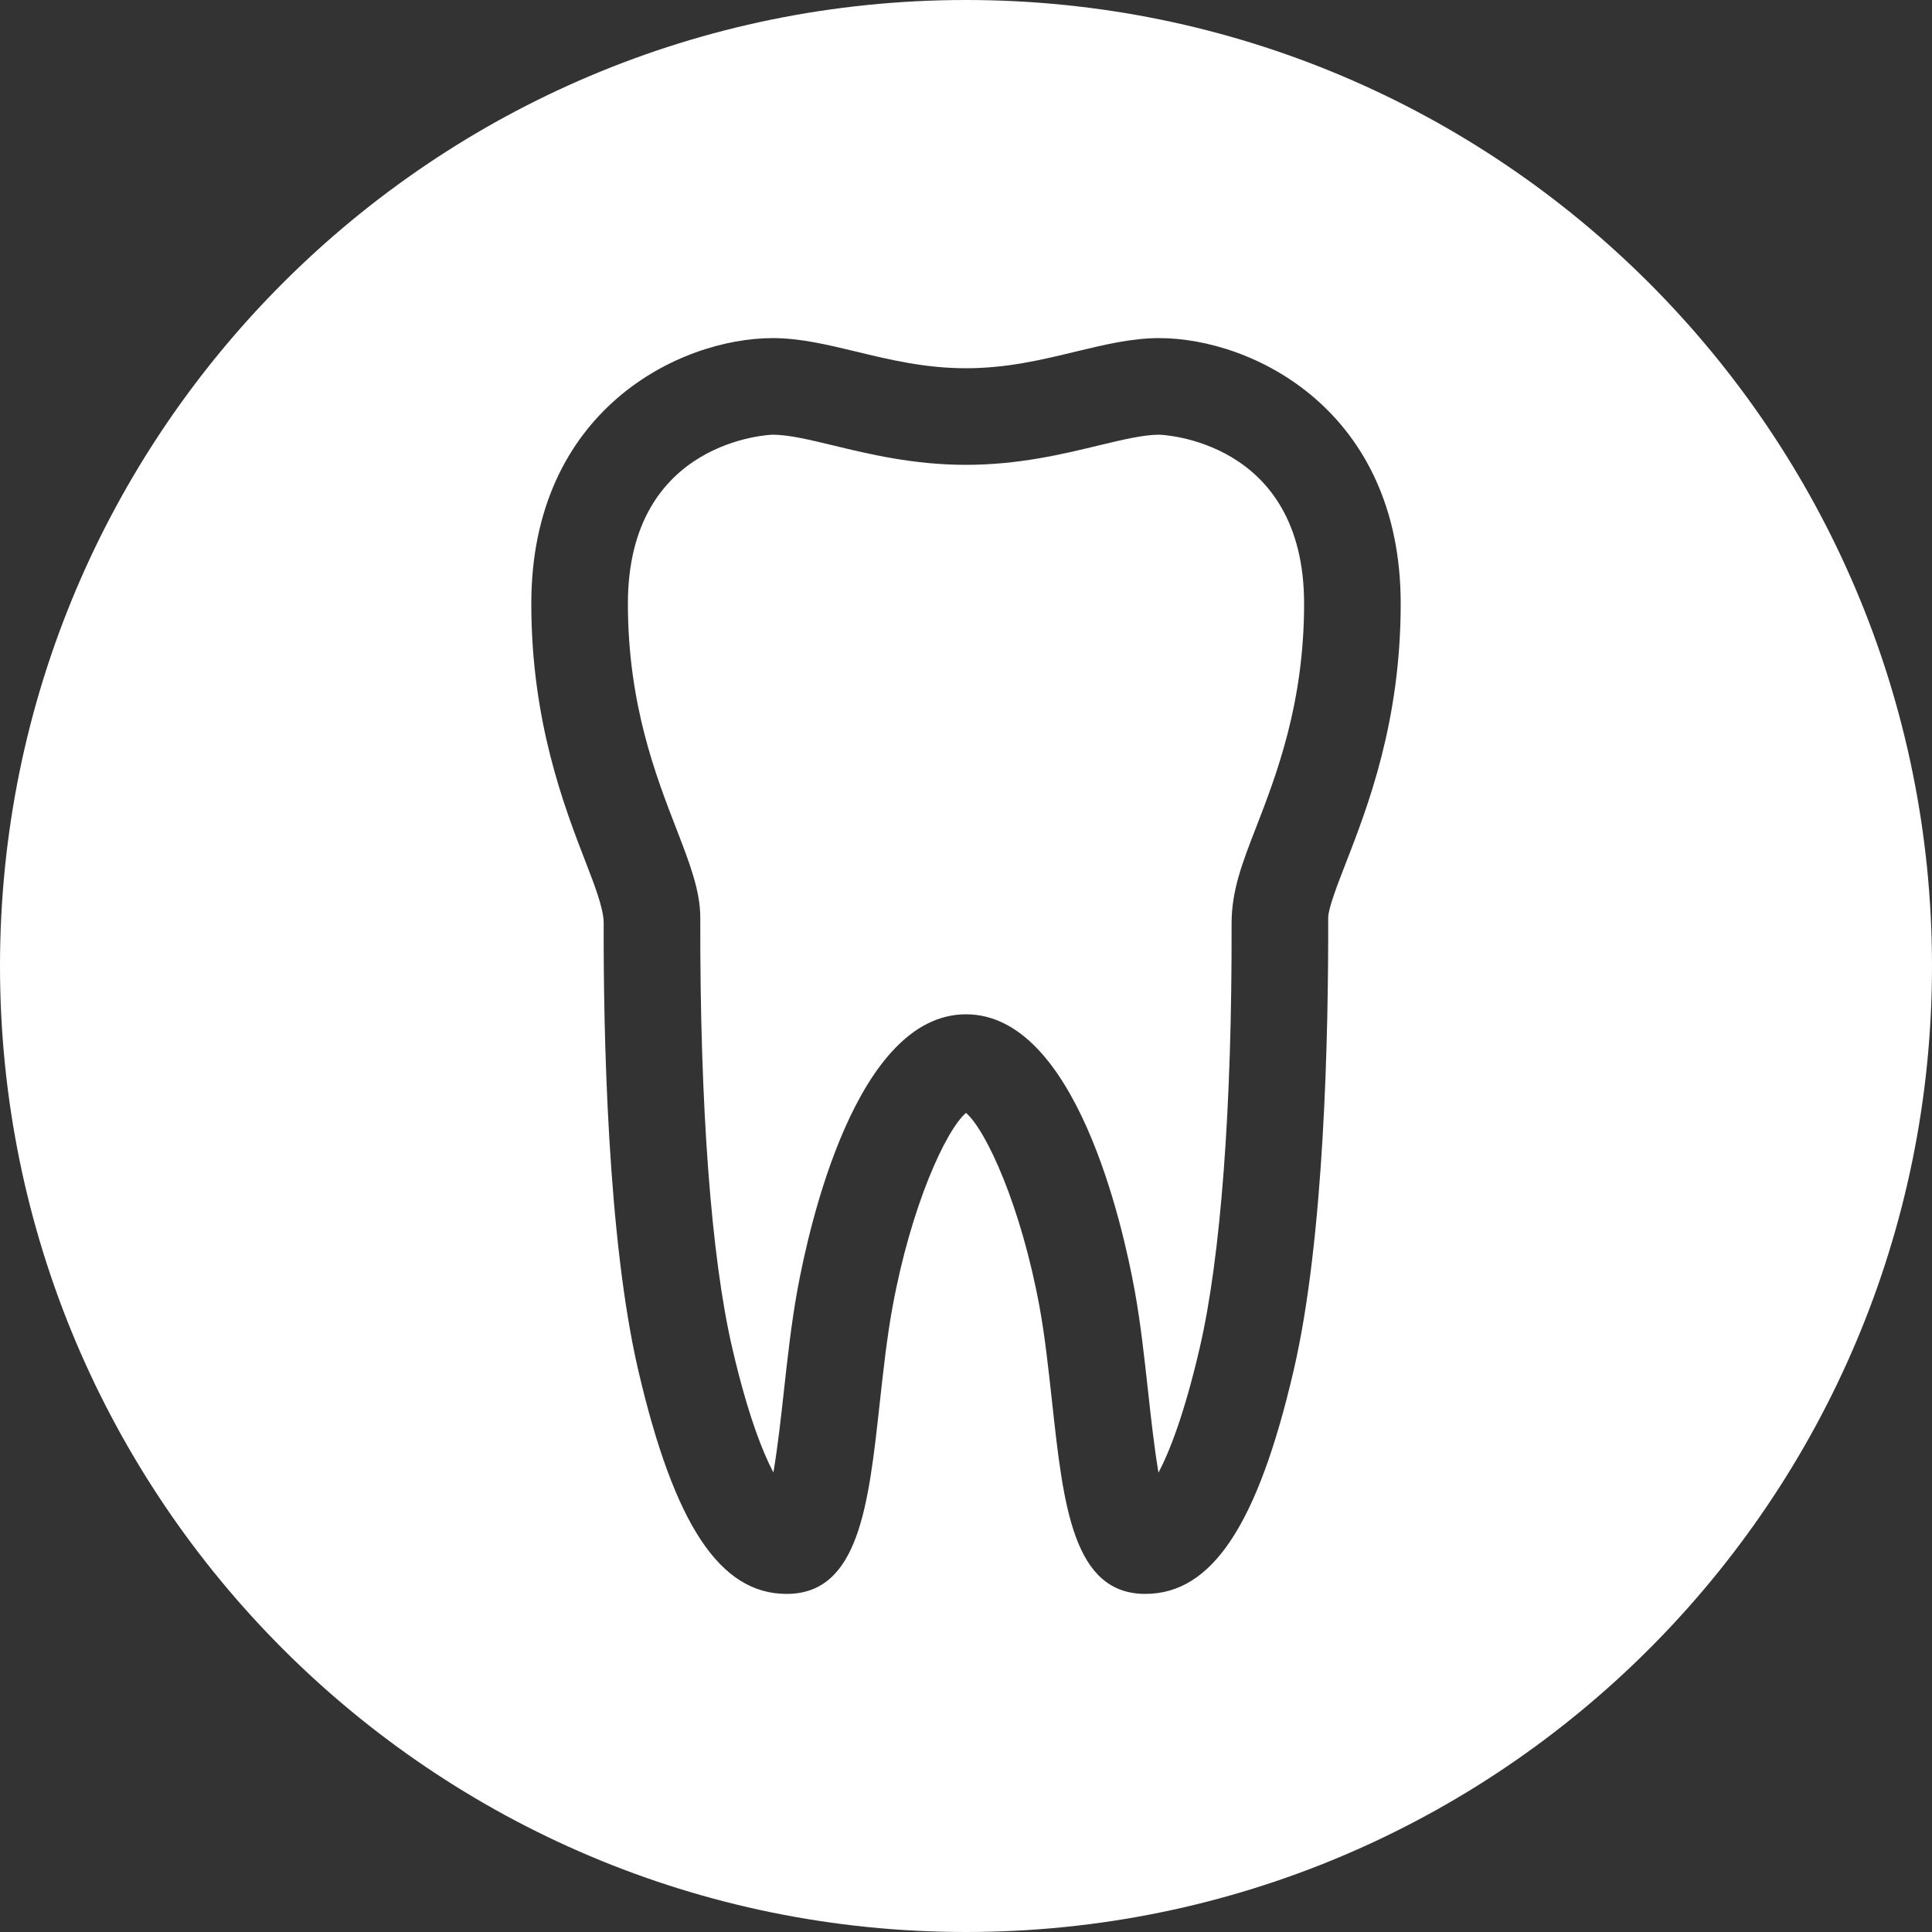
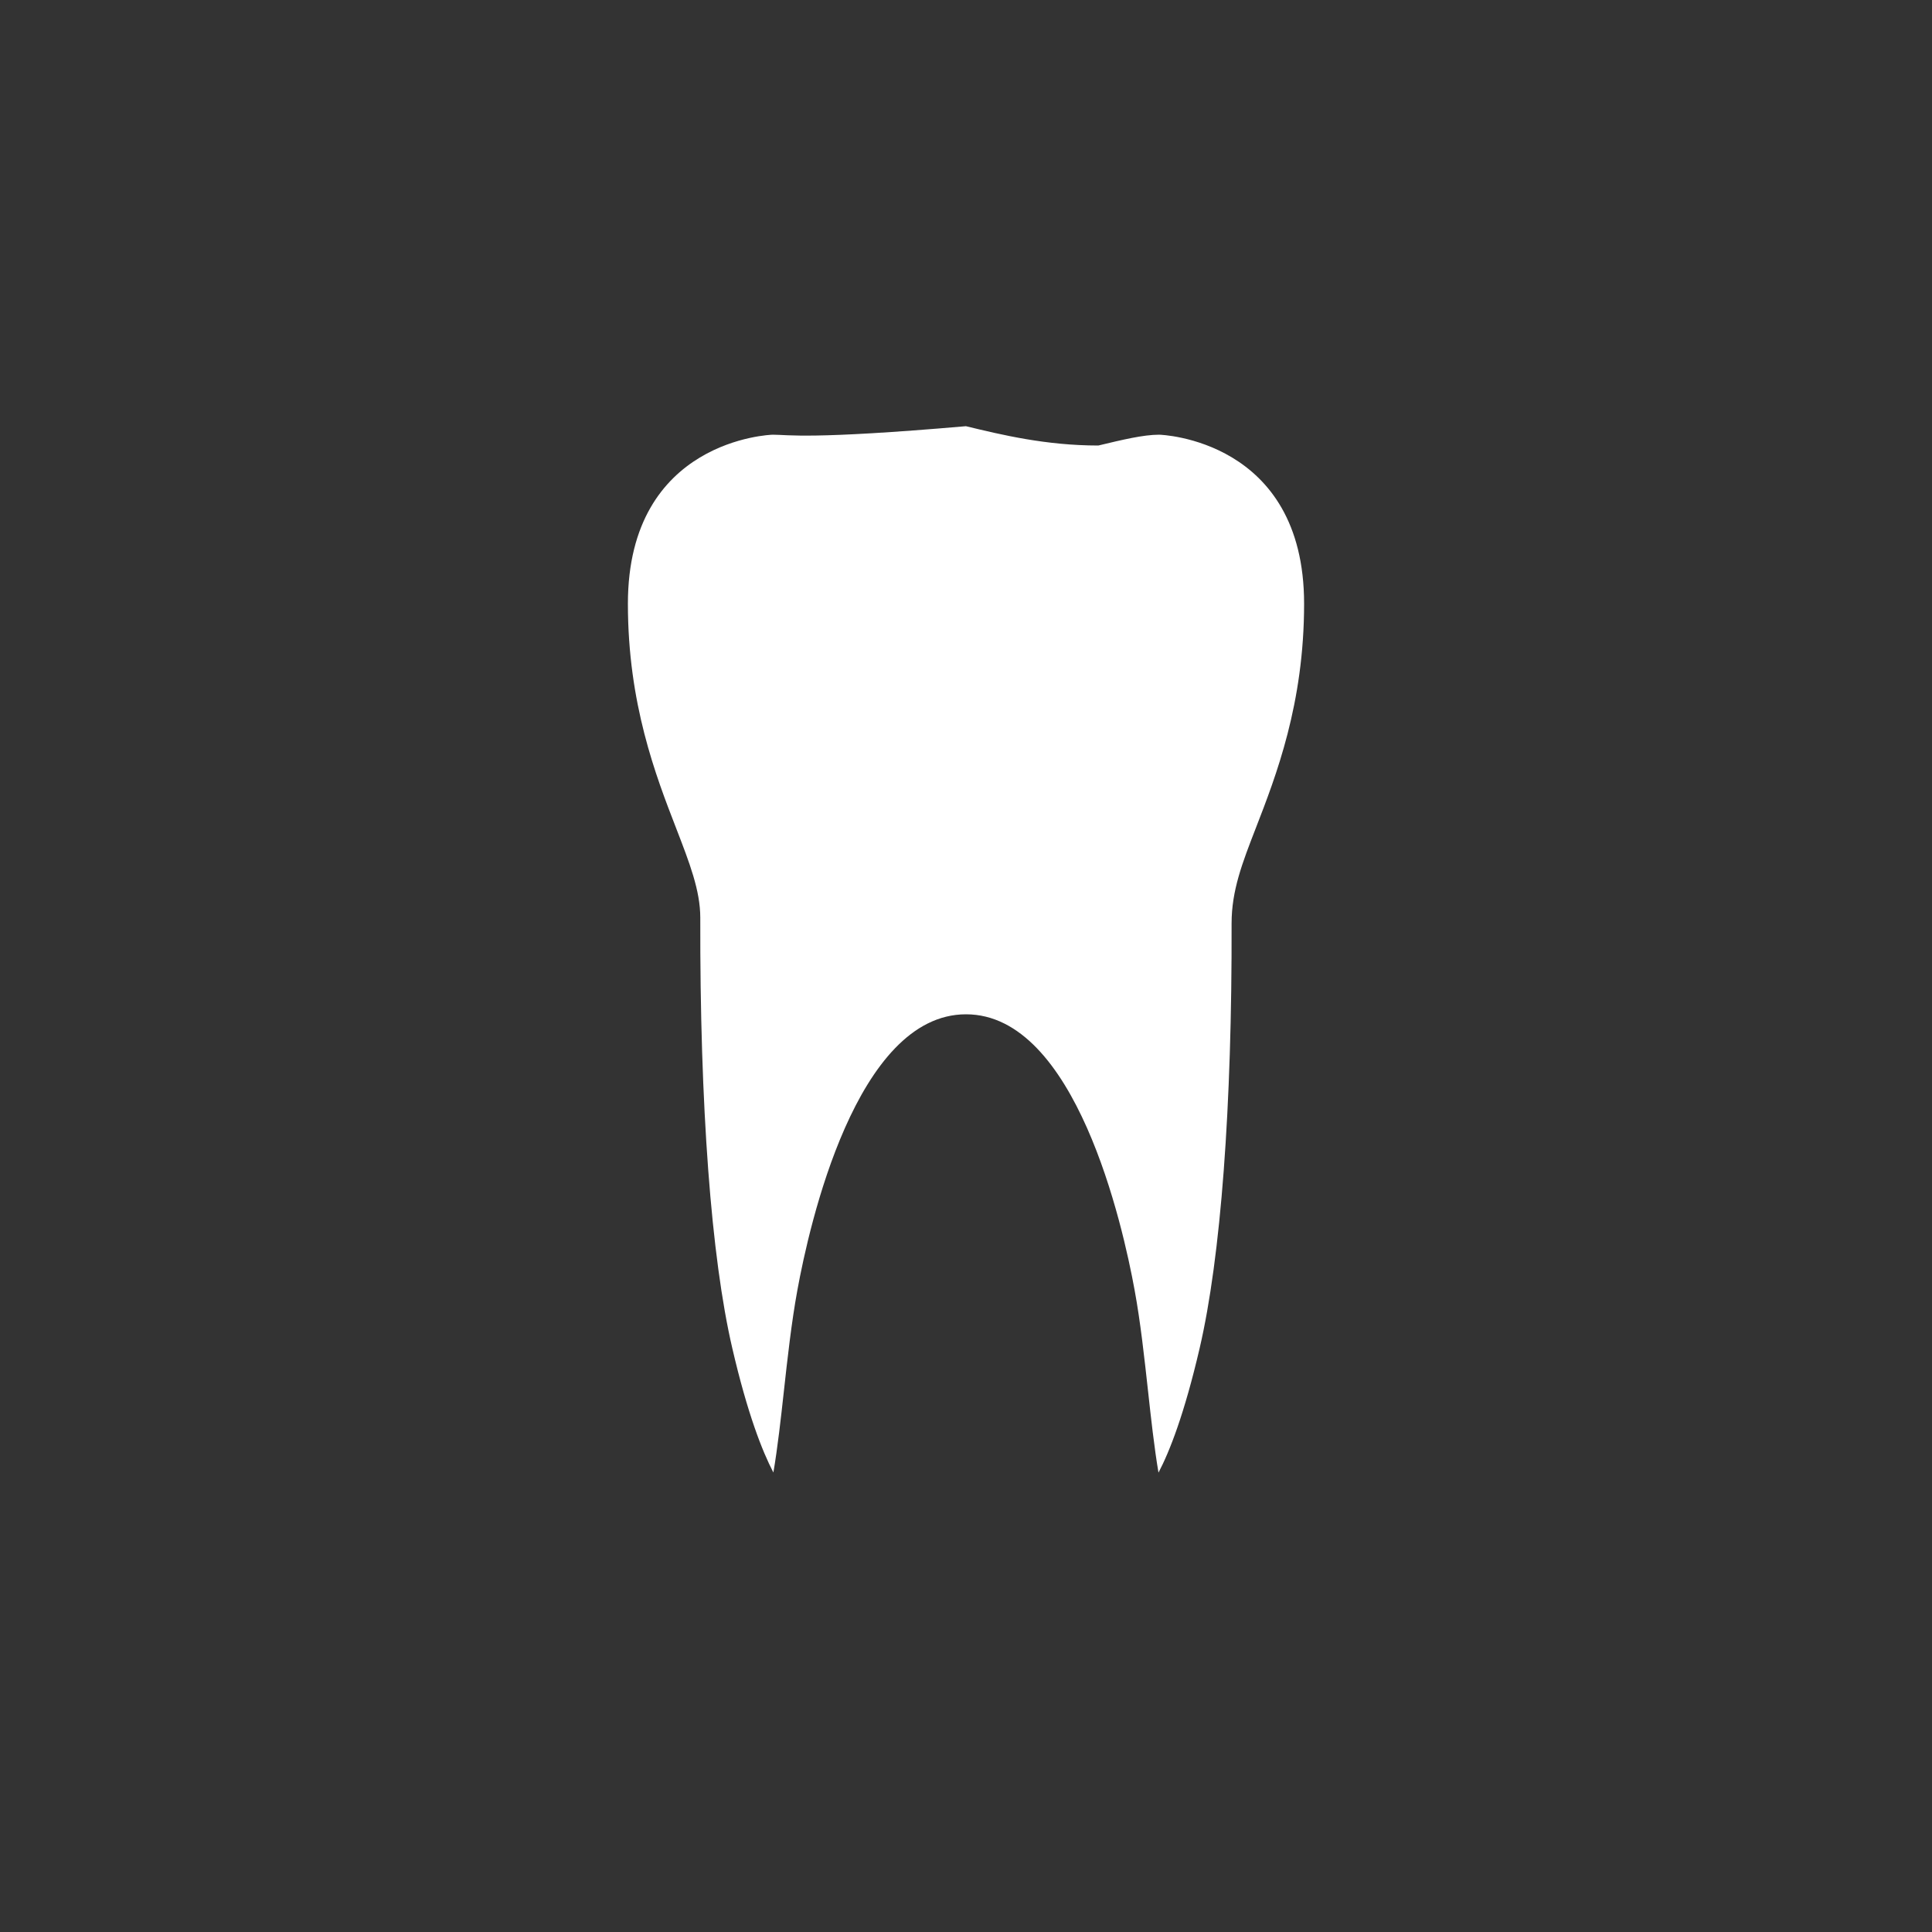
<svg xmlns="http://www.w3.org/2000/svg" version="1.1" id="Layer_1" x="0px" y="0px" width="30px" height="30px" viewBox="0 0 30 30" enable-background="new 0 0 30 30" xml:space="preserve">
  <rect x="0" y="0" width="30" height="30" fill="#333333" stroke="none" />
  <g>
-     <path fill="#FFFFFF" d="M17.999,6.75c-0.246,0-0.569,0.078-0.944,0.168c-0.553,0.134-1.241,0.3-2.055,0.3   c-0.814,0-1.502-0.166-2.056-0.3C12.57,6.828,12.247,6.75,12,6.75c-0.022,0-2.25,0.071-2.25,2.625c0,1.553,0.433,2.669,0.749,3.485   c0.209,0.541,0.375,0.968,0.375,1.391c-0.007,2.929,0.169,5.273,0.497,6.684c0.237,1.021,0.467,1.602,0.638,1.93   c0.065-0.378,0.119-0.863,0.16-1.236c0.059-0.536,0.121-1.096,0.213-1.598c0.183-1.003,0.913-4.281,2.618-4.281   c1.703,0,2.435,3.277,2.618,4.282c0.092,0.499,0.152,1.055,0.211,1.589c0.041,0.376,0.095,0.866,0.16,1.246   c0.172-0.327,0.401-0.909,0.639-1.932c0.328-1.408,0.504-3.751,0.496-6.597c0-0.51,0.166-0.938,0.376-1.479   c0.316-0.815,0.75-1.932,0.75-3.484C20.25,6.821,18.021,6.75,17.999,6.75z" />
-     <path fill="#FFFFFF" d="M15,0C6.716,0,0,6.716,0,15s6.716,15,15,15s15-6.716,15-15S23.284,0,15,0z M20.898,13.402   c-0.129,0.331-0.274,0.706-0.274,0.848c0.005,1.796-0.059,4.976-0.535,7.024c-0.558,2.403-1.269,3.476-2.305,3.476   c-1.123,0-1.272-1.375-1.446-2.967c-0.055-0.499-0.11-1.018-0.195-1.483c-0.287-1.571-0.831-2.751-1.143-3.019   c-0.313,0.268-0.855,1.447-1.142,3.02c-0.086,0.469-0.143,0.99-0.198,1.491c-0.174,1.587-0.325,2.958-1.445,2.958   c-1.035,0-1.746-1.072-2.305-3.476c-0.477-2.052-0.541-5.231-0.536-6.944c0-0.222-0.146-0.597-0.274-0.928   c-0.338-0.874-0.85-2.193-0.85-4.027c0-3.005,2.3-4.125,3.75-4.125c0.425,0,0.848,0.102,1.296,0.21   C13.821,5.587,14.364,5.718,15,5.718c0.635,0,1.178-0.131,1.702-0.258c0.449-0.108,0.872-0.21,1.297-0.21   c1.45,0,3.751,1.12,3.751,4.125C21.75,11.208,21.237,12.529,20.898,13.402z" />
+     <path fill="#FFFFFF" d="M17.999,6.75c-0.246,0-0.569,0.078-0.944,0.168c-0.814,0-1.502-0.166-2.056-0.3C12.57,6.828,12.247,6.75,12,6.75c-0.022,0-2.25,0.071-2.25,2.625c0,1.553,0.433,2.669,0.749,3.485   c0.209,0.541,0.375,0.968,0.375,1.391c-0.007,2.929,0.169,5.273,0.497,6.684c0.237,1.021,0.467,1.602,0.638,1.93   c0.065-0.378,0.119-0.863,0.16-1.236c0.059-0.536,0.121-1.096,0.213-1.598c0.183-1.003,0.913-4.281,2.618-4.281   c1.703,0,2.435,3.277,2.618,4.282c0.092,0.499,0.152,1.055,0.211,1.589c0.041,0.376,0.095,0.866,0.16,1.246   c0.172-0.327,0.401-0.909,0.639-1.932c0.328-1.408,0.504-3.751,0.496-6.597c0-0.51,0.166-0.938,0.376-1.479   c0.316-0.815,0.75-1.932,0.75-3.484C20.25,6.821,18.021,6.75,17.999,6.75z" />
  </g>
</svg>